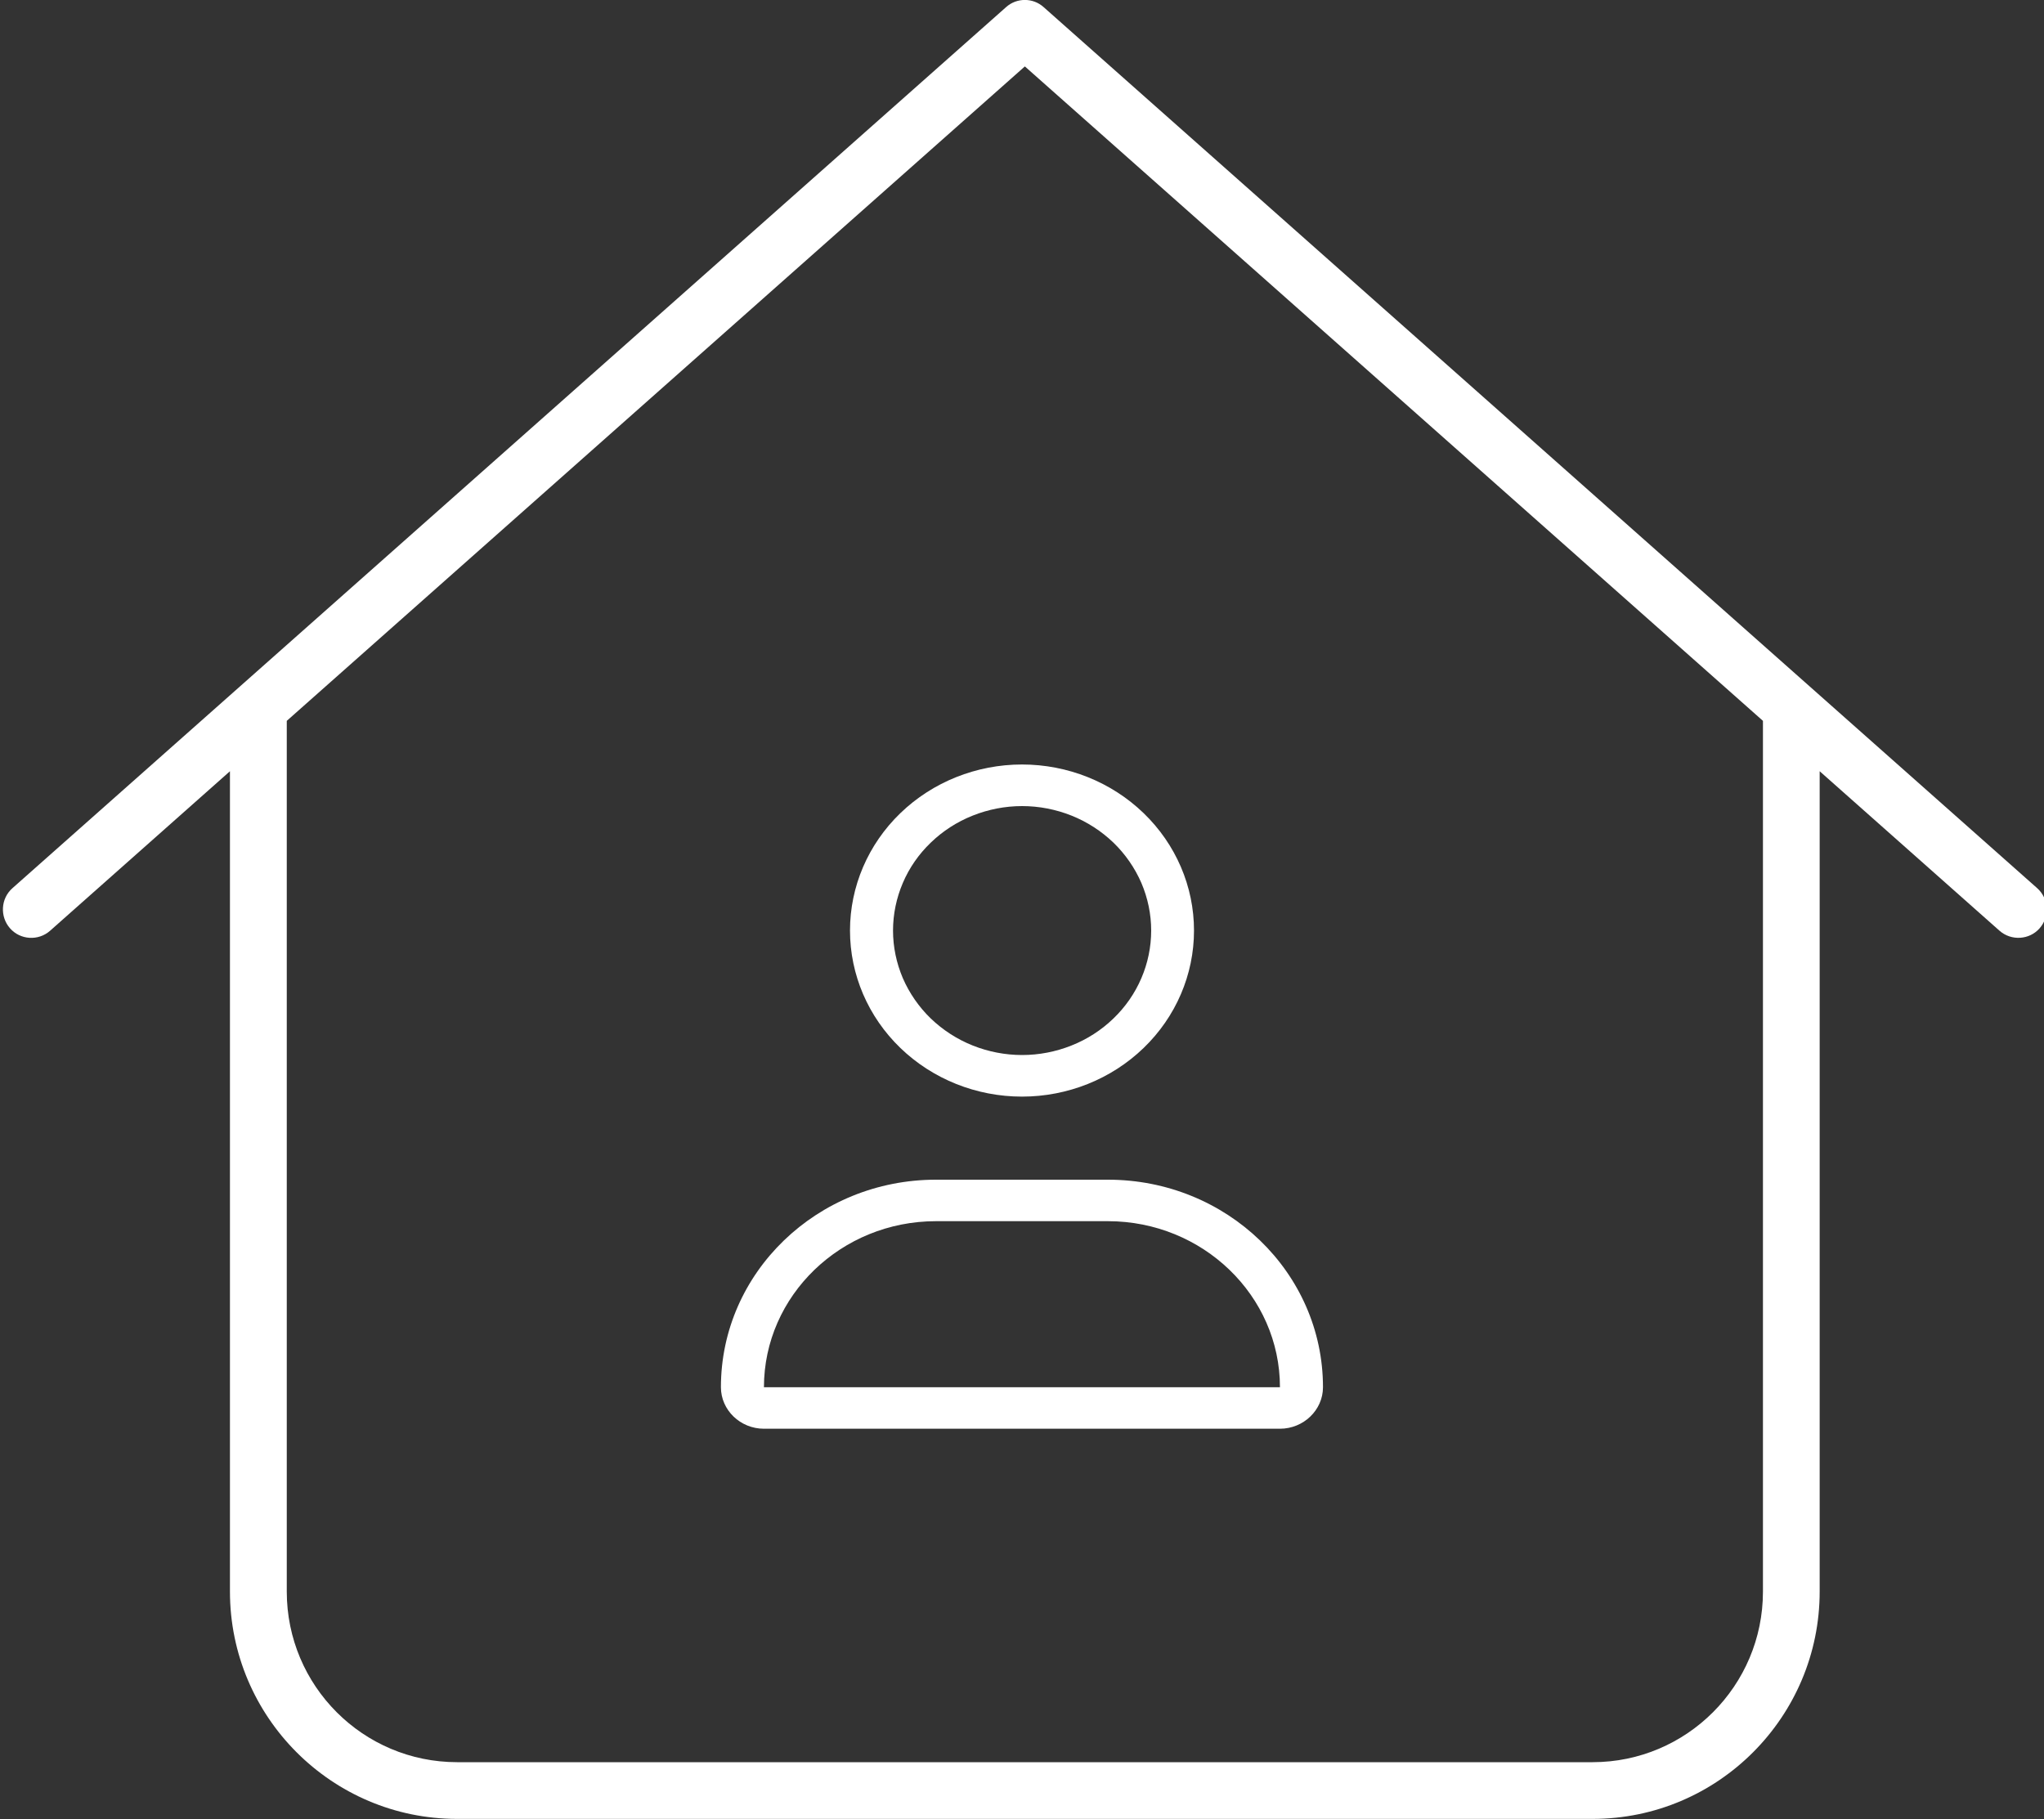
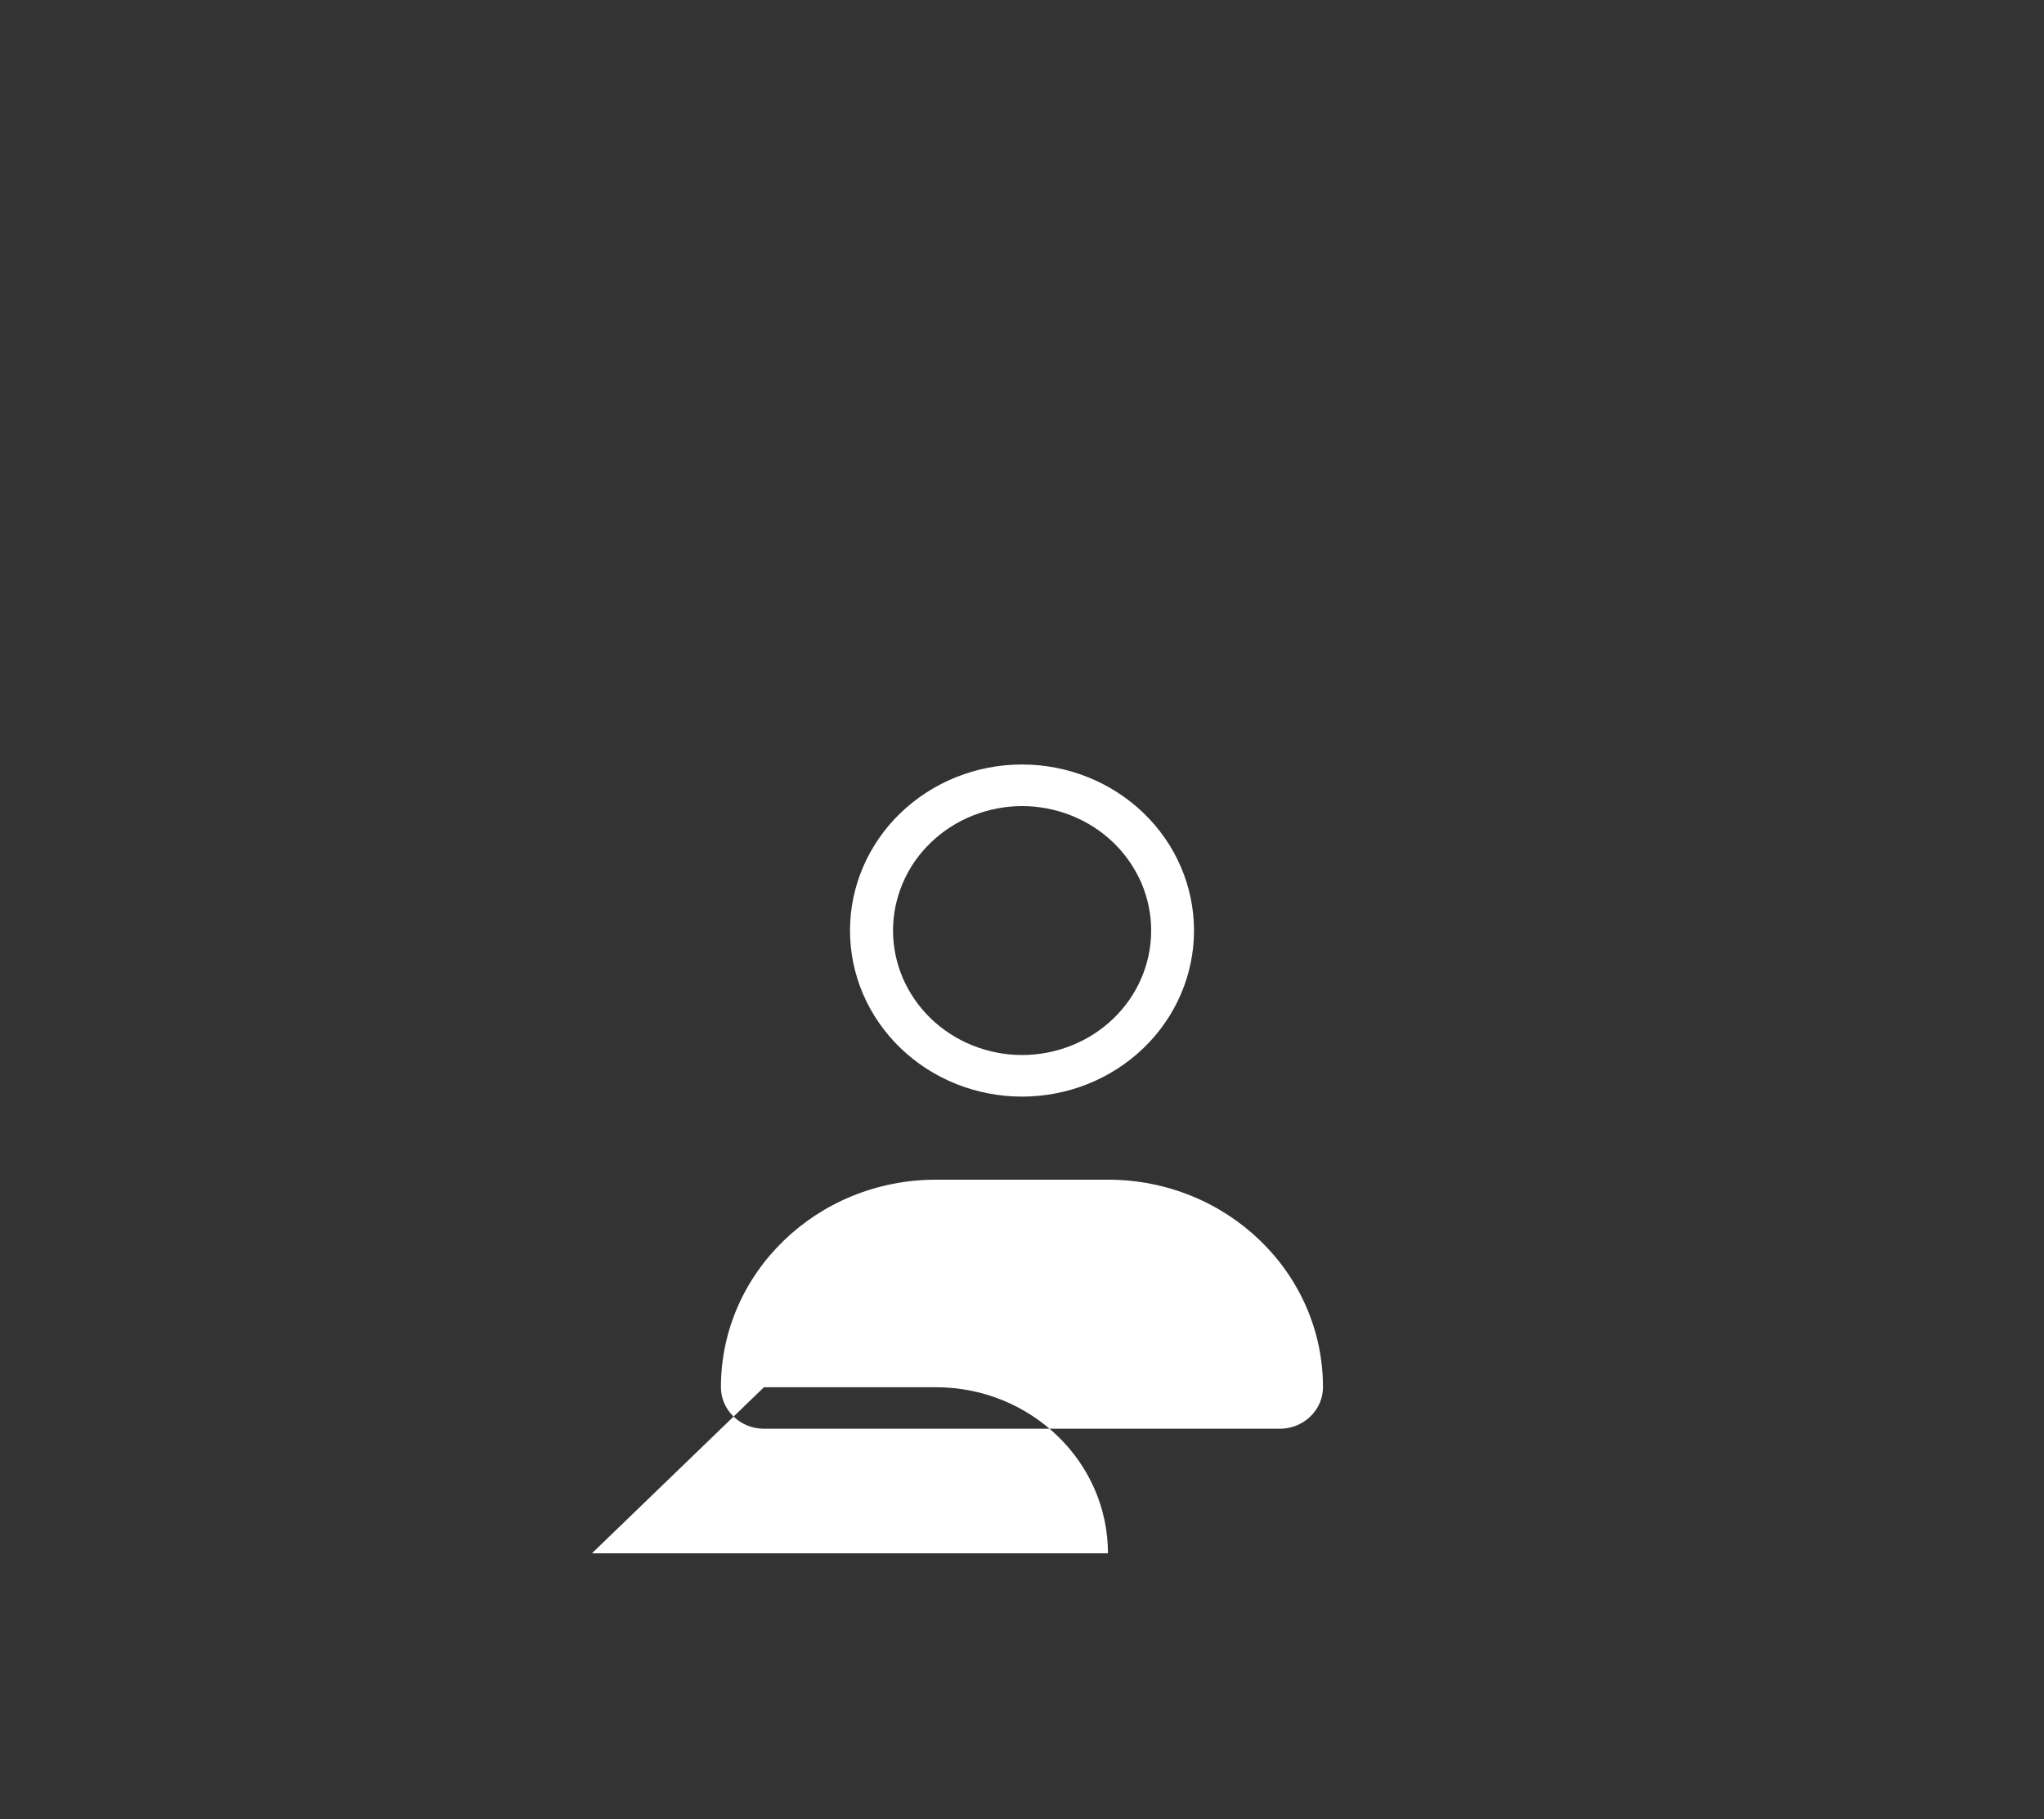
<svg xmlns="http://www.w3.org/2000/svg" id="Layer_1" viewBox="0 0 200 178">
  <rect x="0" y="0" width="200" height="178" fill="#333333" stroke="none" />
-   <path d="m102.12.7c-1.04-.94-2.64-.94-3.68,0L1.22,86.91c-1.15,1.01-1.25,2.78-.24,3.93,1.01,1.15,2.78,1.25,3.92.24l17.6-15.61v80.27c0,12.27,9.97,22.25,22.22,22.25h111.11c12.26,0,22.22-9.98,22.22-22.25v-80.27l17.6,15.61c1.15,1.01,2.92.9,3.92-.24,1.01-1.15.9-2.92-.24-3.93L102.12.7Zm-24.06,171.74h-33.33c-9.2,0-16.67-7.47-16.67-16.69v-85.21L100.28,6.5l72.22,64.04v85.21c0,9.21-7.47,16.69-16.67,16.69h-27.78m-5.56,0h-44.44,44.44Z" style="fill:#fff; stroke-width:0px;" />
  <path d="m100,107.31c4.46,0,8.74-1.71,11.9-4.76,3.16-3.05,4.93-7.18,4.93-11.49s-1.77-8.44-4.93-11.49c-3.16-3.05-7.44-4.76-11.9-4.76s-8.74,1.71-11.9,4.76c-3.16,3.05-4.93,7.18-4.93,11.49s1.77,8.44,4.93,11.49c3.16,3.05,7.44,4.76,11.9,4.76Zm-11.66-20.91c.63-1.48,1.56-2.82,2.74-3.95,1.17-1.13,2.56-2.03,4.1-2.64,1.53-.61,3.17-.93,4.83-.93s3.3.32,4.83.93c1.53.61,2.92,1.51,4.1,2.64,1.17,1.13,2.1,2.48,2.74,3.95.63,1.48.96,3.06.96,4.66s-.33,3.19-.96,4.66-1.56,2.82-2.74,3.95c-1.17,1.13-2.56,2.03-4.1,2.64-1.53.61-3.17.93-4.83.93s-3.3-.32-4.83-.93c-1.53-.61-2.92-1.51-4.1-2.64-1.17-1.13-2.1-2.48-2.74-3.95-.63-1.48-.96-3.06-.96-4.66s.33-3.19.96-4.66Z" style="fill:#fff; stroke-width:0px;" />
-   <path d="m108.41,115.44h-16.83c-11.62,0-21.04,9.09-21.04,20.31,0,2.23,1.89,4.06,4.21,4.06h50.49c2.31,0,4.21-1.83,4.21-4.06,0-11.22-9.41-20.31-21.04-20.31Zm-33.66,20.31c0-8.96,7.55-16.25,16.83-16.25h16.83c9.28,0,16.83,7.29,16.83,16.25h-50.49Z" style="fill:#fff; stroke-width:0px;" />
+   <path d="m108.41,115.44h-16.83c-11.62,0-21.04,9.09-21.04,20.31,0,2.23,1.89,4.06,4.21,4.06h50.49c2.31,0,4.21-1.83,4.21-4.06,0-11.22-9.41-20.31-21.04-20.31Zm-33.66,20.31h16.83c9.28,0,16.83,7.29,16.83,16.25h-50.49Z" style="fill:#fff; stroke-width:0px;" />
</svg>